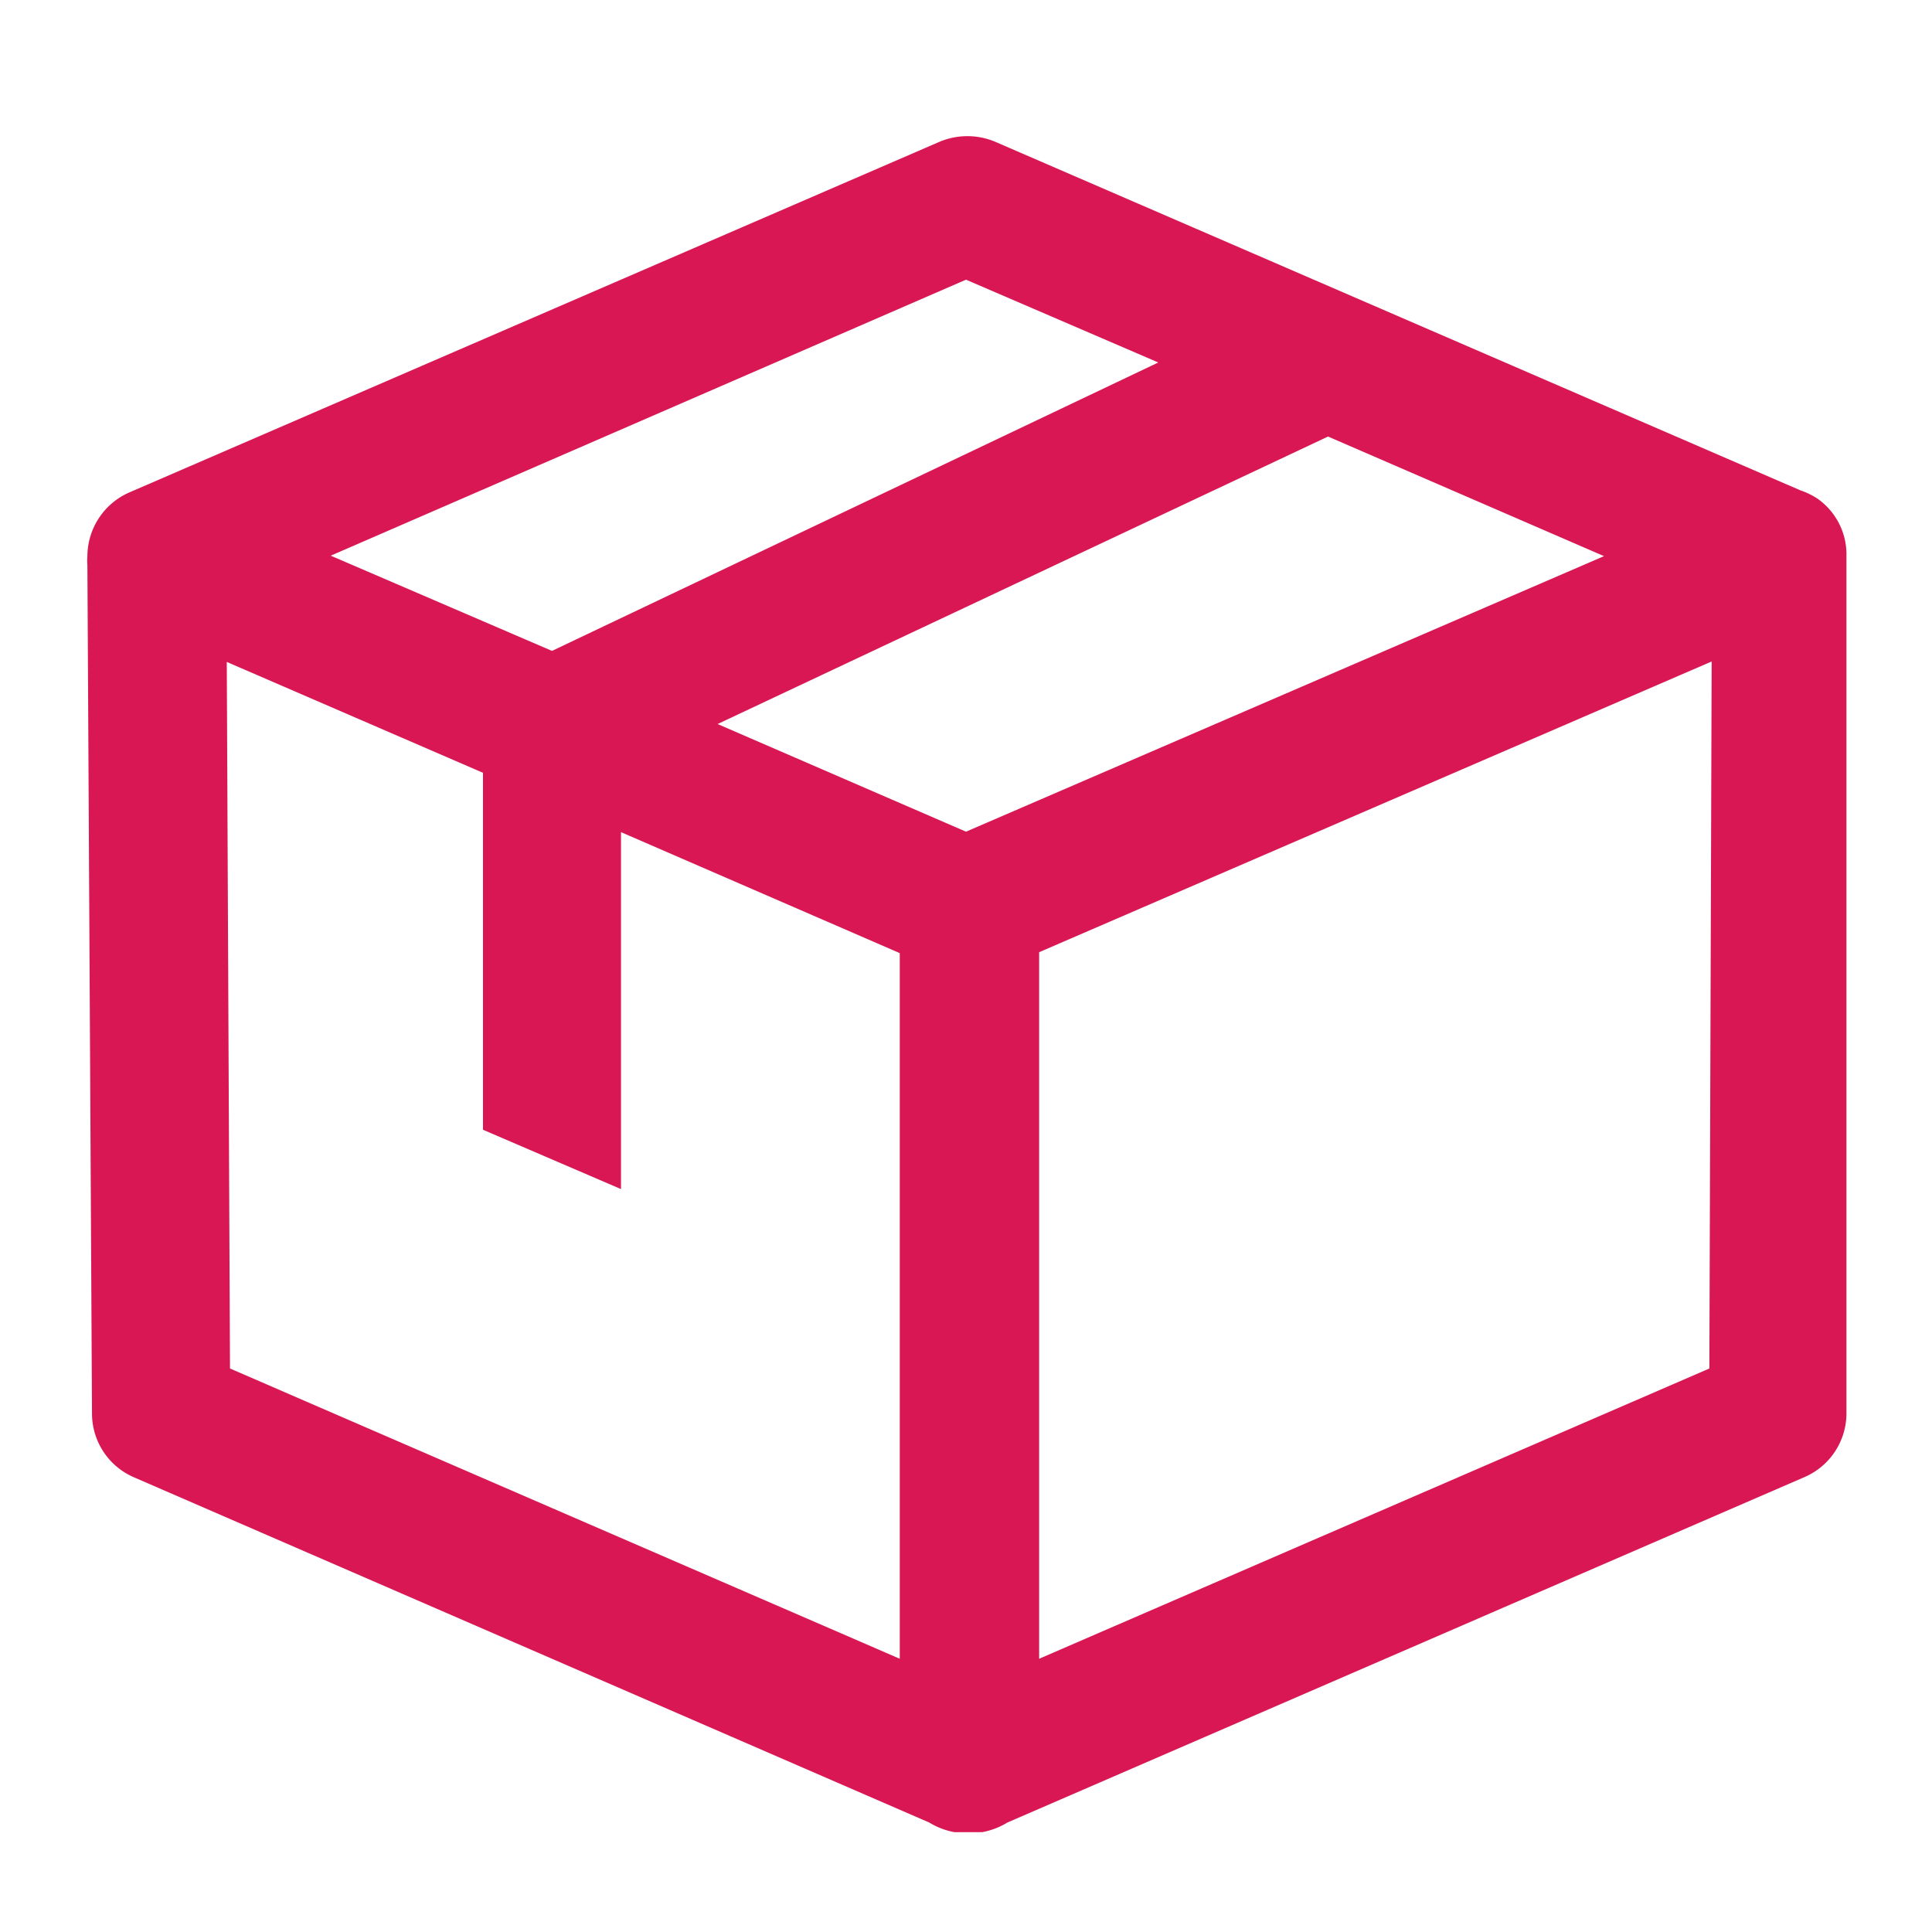
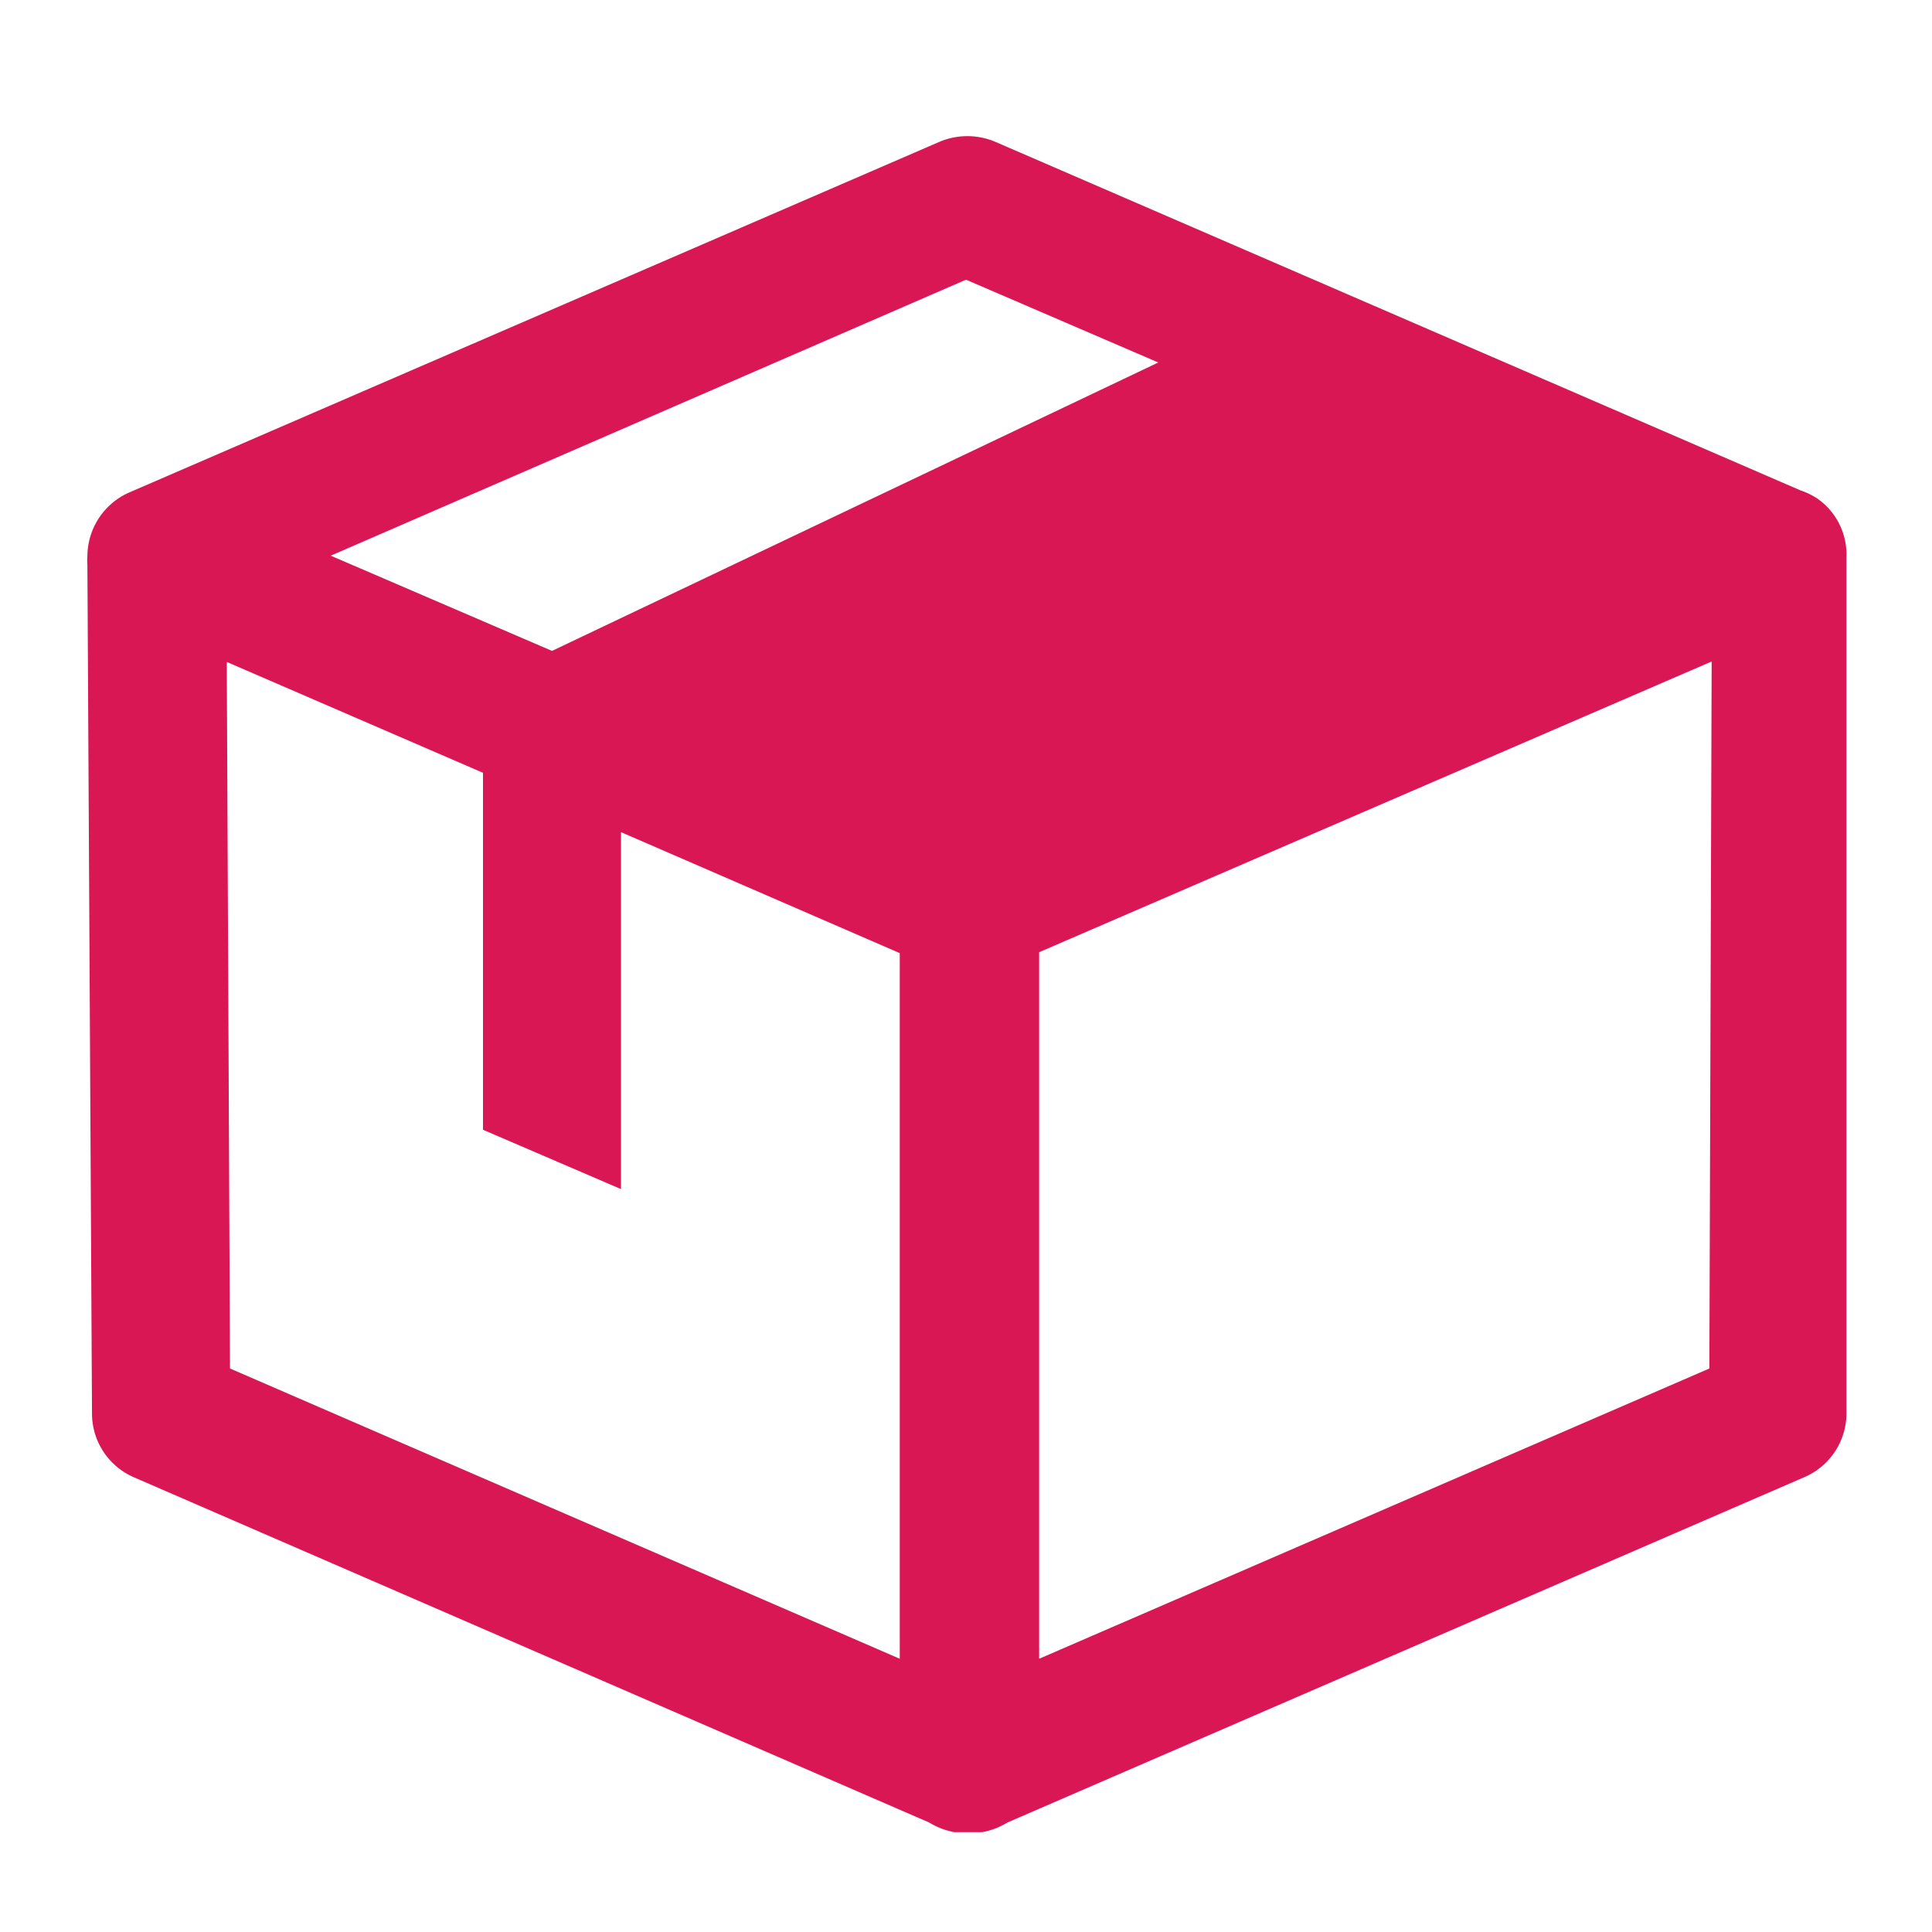
<svg xmlns="http://www.w3.org/2000/svg" version="1.2" overflow="visible" preserveAspectRatio="none" viewBox="0 0 42 42" height="30" width="30" id="Layer_1_1605741197798">
  <g transform="translate(1, 1)">
-     <path d="M38.51,9.84a1.59,1.59,0,0,0-.37-.18L20.63,2.08a1.56,1.56,0,0,0-1.2,0L1.8,9.71a1.52,1.52,0,0,0-.9,1.38,1.2,1.2,0,0,0,0,.2L1,29.74a1.51,1.51,0,0,0,.9,1.37L19.2,38.62h0a1.61,1.61,0,0,0,.55.21h.13l.14,0h.06l.14,0h.13a1.61,1.61,0,0,0,.55-.21h0l17.33-7.51a1.51,1.51,0,0,0,.91-1.37l0-18.65A1.48,1.48,0,0,0,38.51,9.84ZM20,17.08l-5.4-2.34L27.87,8.49l6,2.6Zm0-12,4.18,1.8L11,13.15,6.19,11.08ZM3.93,13.39,9.5,15.8v7.76l3,1.29V17.09l6.06,2.63,0,15.34L4,28.75ZM36.16,28.75,21.59,35.06l0-15.36,14.62-6.32Z" vector-effect="non-scaling-stroke" style="fill: #D91754;" />
+     <path d="M38.51,9.84a1.59,1.59,0,0,0-.37-.18L20.63,2.08a1.56,1.56,0,0,0-1.2,0L1.8,9.71a1.52,1.52,0,0,0-.9,1.38,1.2,1.2,0,0,0,0,.2L1,29.74a1.51,1.51,0,0,0,.9,1.37L19.2,38.62h0a1.61,1.61,0,0,0,.55.21h.13l.14,0h.06l.14,0h.13a1.61,1.61,0,0,0,.55-.21h0l17.33-7.51a1.51,1.51,0,0,0,.91-1.37l0-18.65A1.48,1.48,0,0,0,38.51,9.84ZM20,17.08l-5.4-2.34l6,2.6Zm0-12,4.18,1.8L11,13.15,6.19,11.08ZM3.93,13.39,9.5,15.8v7.76l3,1.29V17.09l6.06,2.63,0,15.34L4,28.75ZM36.16,28.75,21.59,35.06l0-15.36,14.62-6.32Z" vector-effect="non-scaling-stroke" style="fill: #D91754;" />
  </g>
</svg>